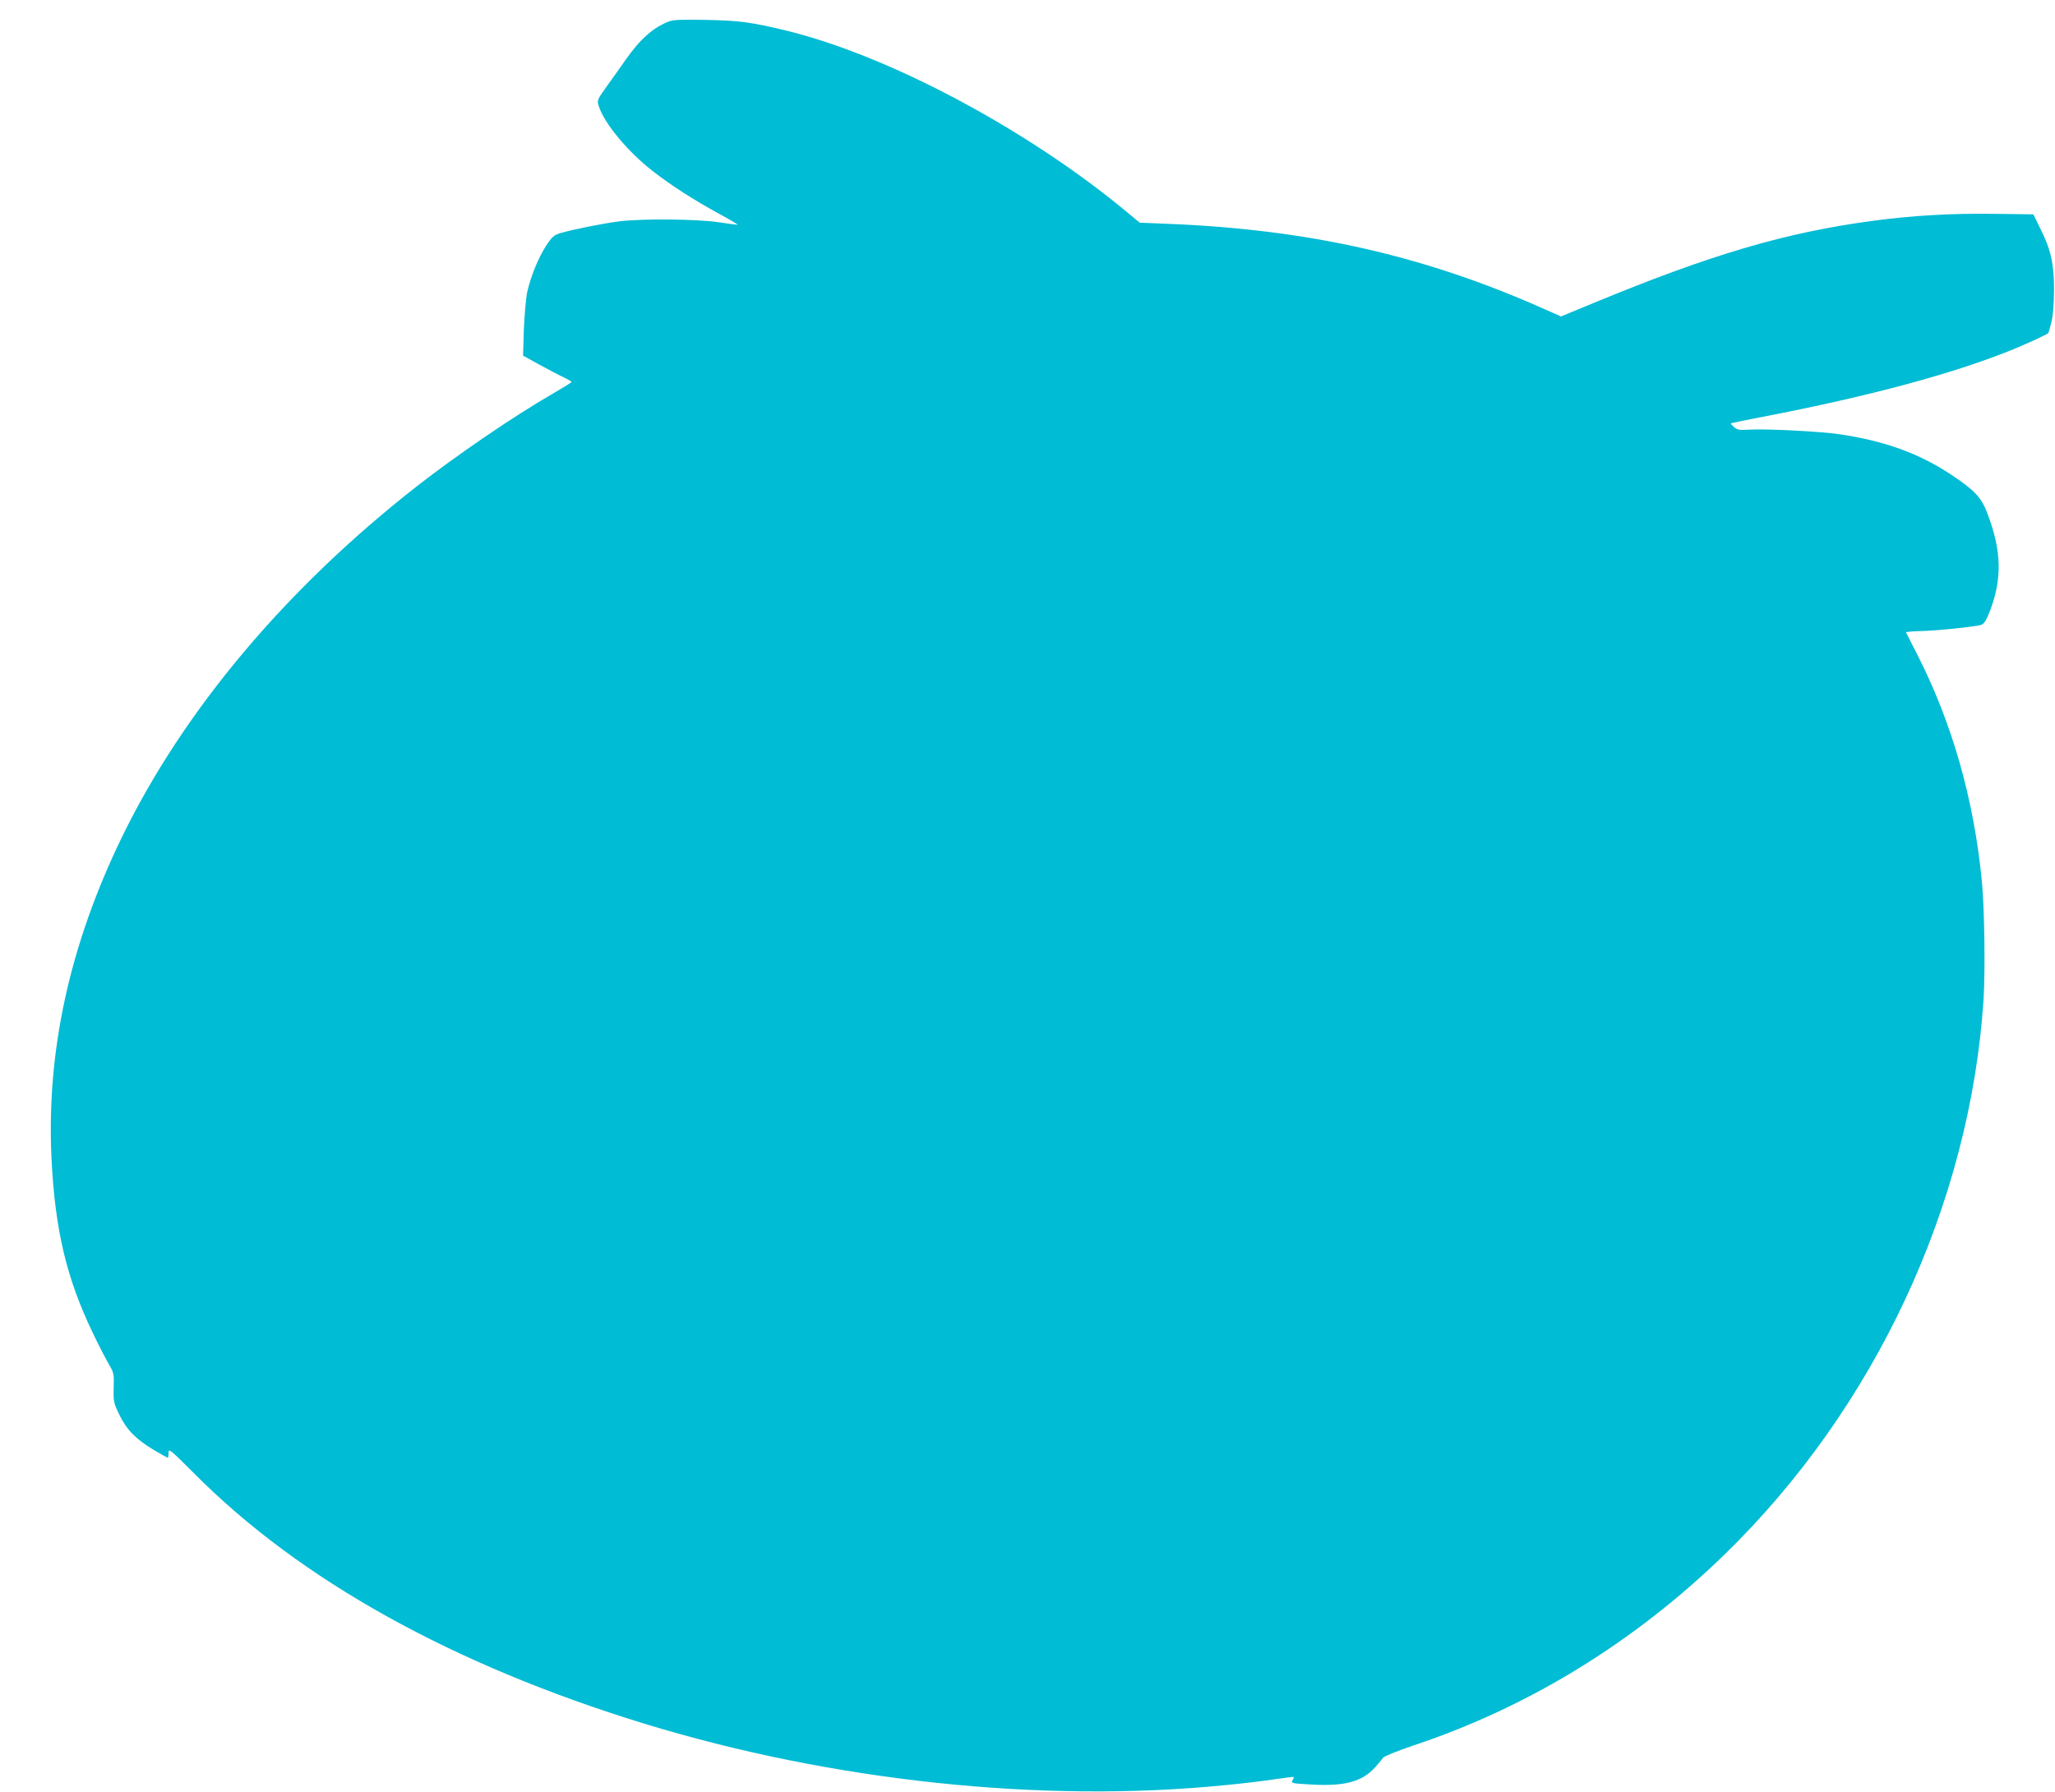
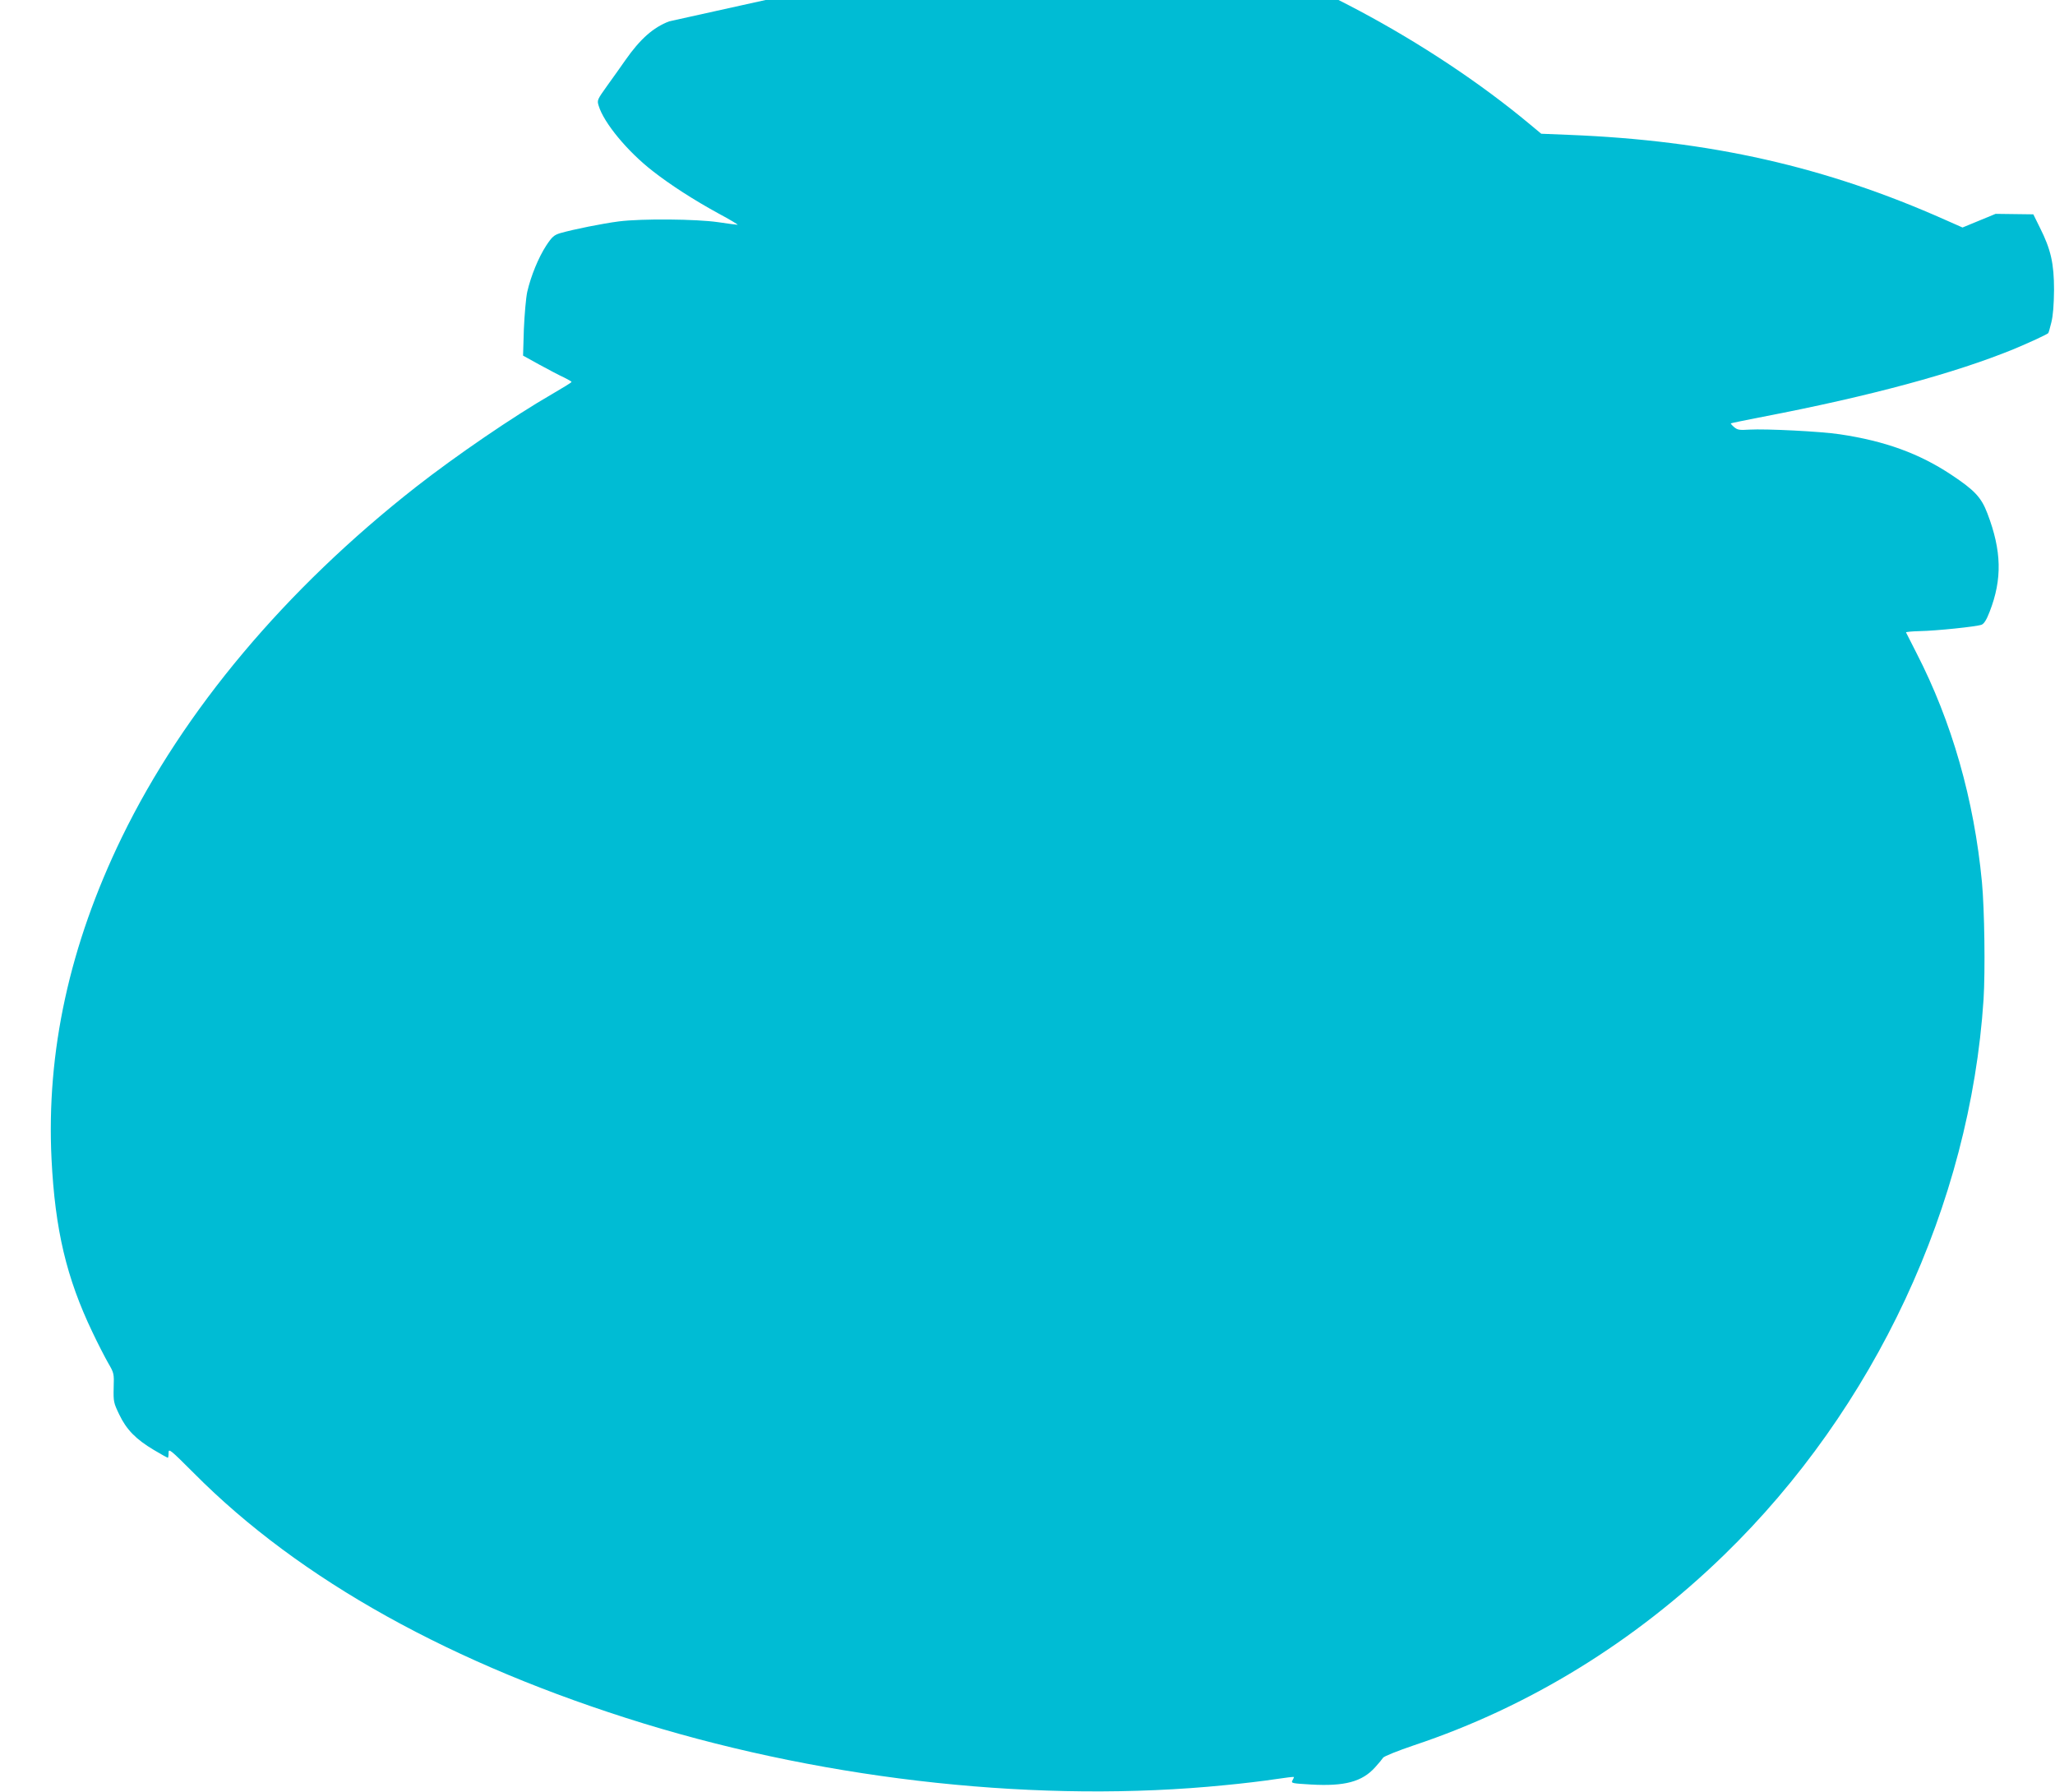
<svg xmlns="http://www.w3.org/2000/svg" version="1.0" width="1280pt" height="1116pt" viewBox="0 0 1280 1116" preserveAspectRatio="xMidYMid meet">
  <g transform="translate(0,1116) scale(0.1,-0.1)" fill="#00bcd4" stroke="none">
-     <path d="M4168 11027 c-99 -38 -180 -109 -273 -242 -27 -38 -77 -110 -113 -159 -62 -87 -64 -90 -53 -125 32 -106 179 -284 336 -406 111 -87 259 -182 411 -265 71 -38 124 -70 118 -70 -6 0 -60 7 -120 16 -135 20 -477 23 -619 5 -101 -13 -281 -49 -365 -73 -39 -12 -51 -22 -88 -78 -48 -74 -95 -188 -118 -288 -8 -37 -17 -141 -21 -232 l-5 -165 103 -57 c57 -31 125 -67 152 -79 26 -13 47 -25 47 -28 -1 -4 -55 -37 -122 -76 -241 -139 -599 -384 -847 -578 -813 -637 -1448 -1393 -1832 -2182 -326 -671 -471 -1337 -438 -2005 22 -440 93 -739 254 -1076 34 -72 79 -159 99 -194 36 -62 37 -65 34 -154 -2 -87 0 -94 35 -167 45 -94 104 -154 215 -220 45 -27 85 -49 87 -49 3 0 5 14 5 31 0 29 9 22 158 -127 660 -665 1611 -1193 2802 -1559 1172 -359 2482 -498 3620 -384 107 10 248 27 312 37 65 10 118 16 118 14 0 -2 -4 -12 -10 -22 -9 -17 -2 -18 116 -25 209 -12 318 17 399 107 22 24 45 52 50 60 6 9 91 43 194 78 713 238 1370 641 1930 1185 939 912 1532 2182 1616 3460 11 177 6 559 -10 730 -49 515 -187 999 -409 1430 -33 66 -62 122 -64 126 -1 3 37 7 85 8 104 2 355 28 386 40 15 6 31 31 50 81 79 203 75 379 -14 612 -38 100 -79 144 -225 241 -199 132 -412 210 -694 252 -118 18 -459 35 -565 29 -60 -4 -73 -2 -94 16 -13 11 -22 22 -20 23 2 2 92 20 199 41 671 129 1194 271 1562 421 91 38 205 90 216 100 2 2 11 32 19 66 11 43 16 110 17 204 0 164 -20 252 -88 387 l-41 83 -235 3 c-277 4 -515 -10 -770 -44 -541 -73 -1003 -209 -1731 -510 l-206 -85 -104 46 c-747 333 -1467 496 -2347 531 l-173 7 -71 59 c-621 518 -1490 982 -2133 1138 -210 51 -290 62 -495 66 -149 3 -204 1 -232 -9z" />
+     <path d="M4168 11027 c-99 -38 -180 -109 -273 -242 -27 -38 -77 -110 -113 -159 -62 -87 -64 -90 -53 -125 32 -106 179 -284 336 -406 111 -87 259 -182 411 -265 71 -38 124 -70 118 -70 -6 0 -60 7 -120 16 -135 20 -477 23 -619 5 -101 -13 -281 -49 -365 -73 -39 -12 -51 -22 -88 -78 -48 -74 -95 -188 -118 -288 -8 -37 -17 -141 -21 -232 l-5 -165 103 -57 c57 -31 125 -67 152 -79 26 -13 47 -25 47 -28 -1 -4 -55 -37 -122 -76 -241 -139 -599 -384 -847 -578 -813 -637 -1448 -1393 -1832 -2182 -326 -671 -471 -1337 -438 -2005 22 -440 93 -739 254 -1076 34 -72 79 -159 99 -194 36 -62 37 -65 34 -154 -2 -87 0 -94 35 -167 45 -94 104 -154 215 -220 45 -27 85 -49 87 -49 3 0 5 14 5 31 0 29 9 22 158 -127 660 -665 1611 -1193 2802 -1559 1172 -359 2482 -498 3620 -384 107 10 248 27 312 37 65 10 118 16 118 14 0 -2 -4 -12 -10 -22 -9 -17 -2 -18 116 -25 209 -12 318 17 399 107 22 24 45 52 50 60 6 9 91 43 194 78 713 238 1370 641 1930 1185 939 912 1532 2182 1616 3460 11 177 6 559 -10 730 -49 515 -187 999 -409 1430 -33 66 -62 122 -64 126 -1 3 37 7 85 8 104 2 355 28 386 40 15 6 31 31 50 81 79 203 75 379 -14 612 -38 100 -79 144 -225 241 -199 132 -412 210 -694 252 -118 18 -459 35 -565 29 -60 -4 -73 -2 -94 16 -13 11 -22 22 -20 23 2 2 92 20 199 41 671 129 1194 271 1562 421 91 38 205 90 216 100 2 2 11 32 19 66 11 43 16 110 17 204 0 164 -20 252 -88 387 l-41 83 -235 3 l-206 -85 -104 46 c-747 333 -1467 496 -2347 531 l-173 7 -71 59 c-621 518 -1490 982 -2133 1138 -210 51 -290 62 -495 66 -149 3 -204 1 -232 -9z" />
  </g>
</svg>